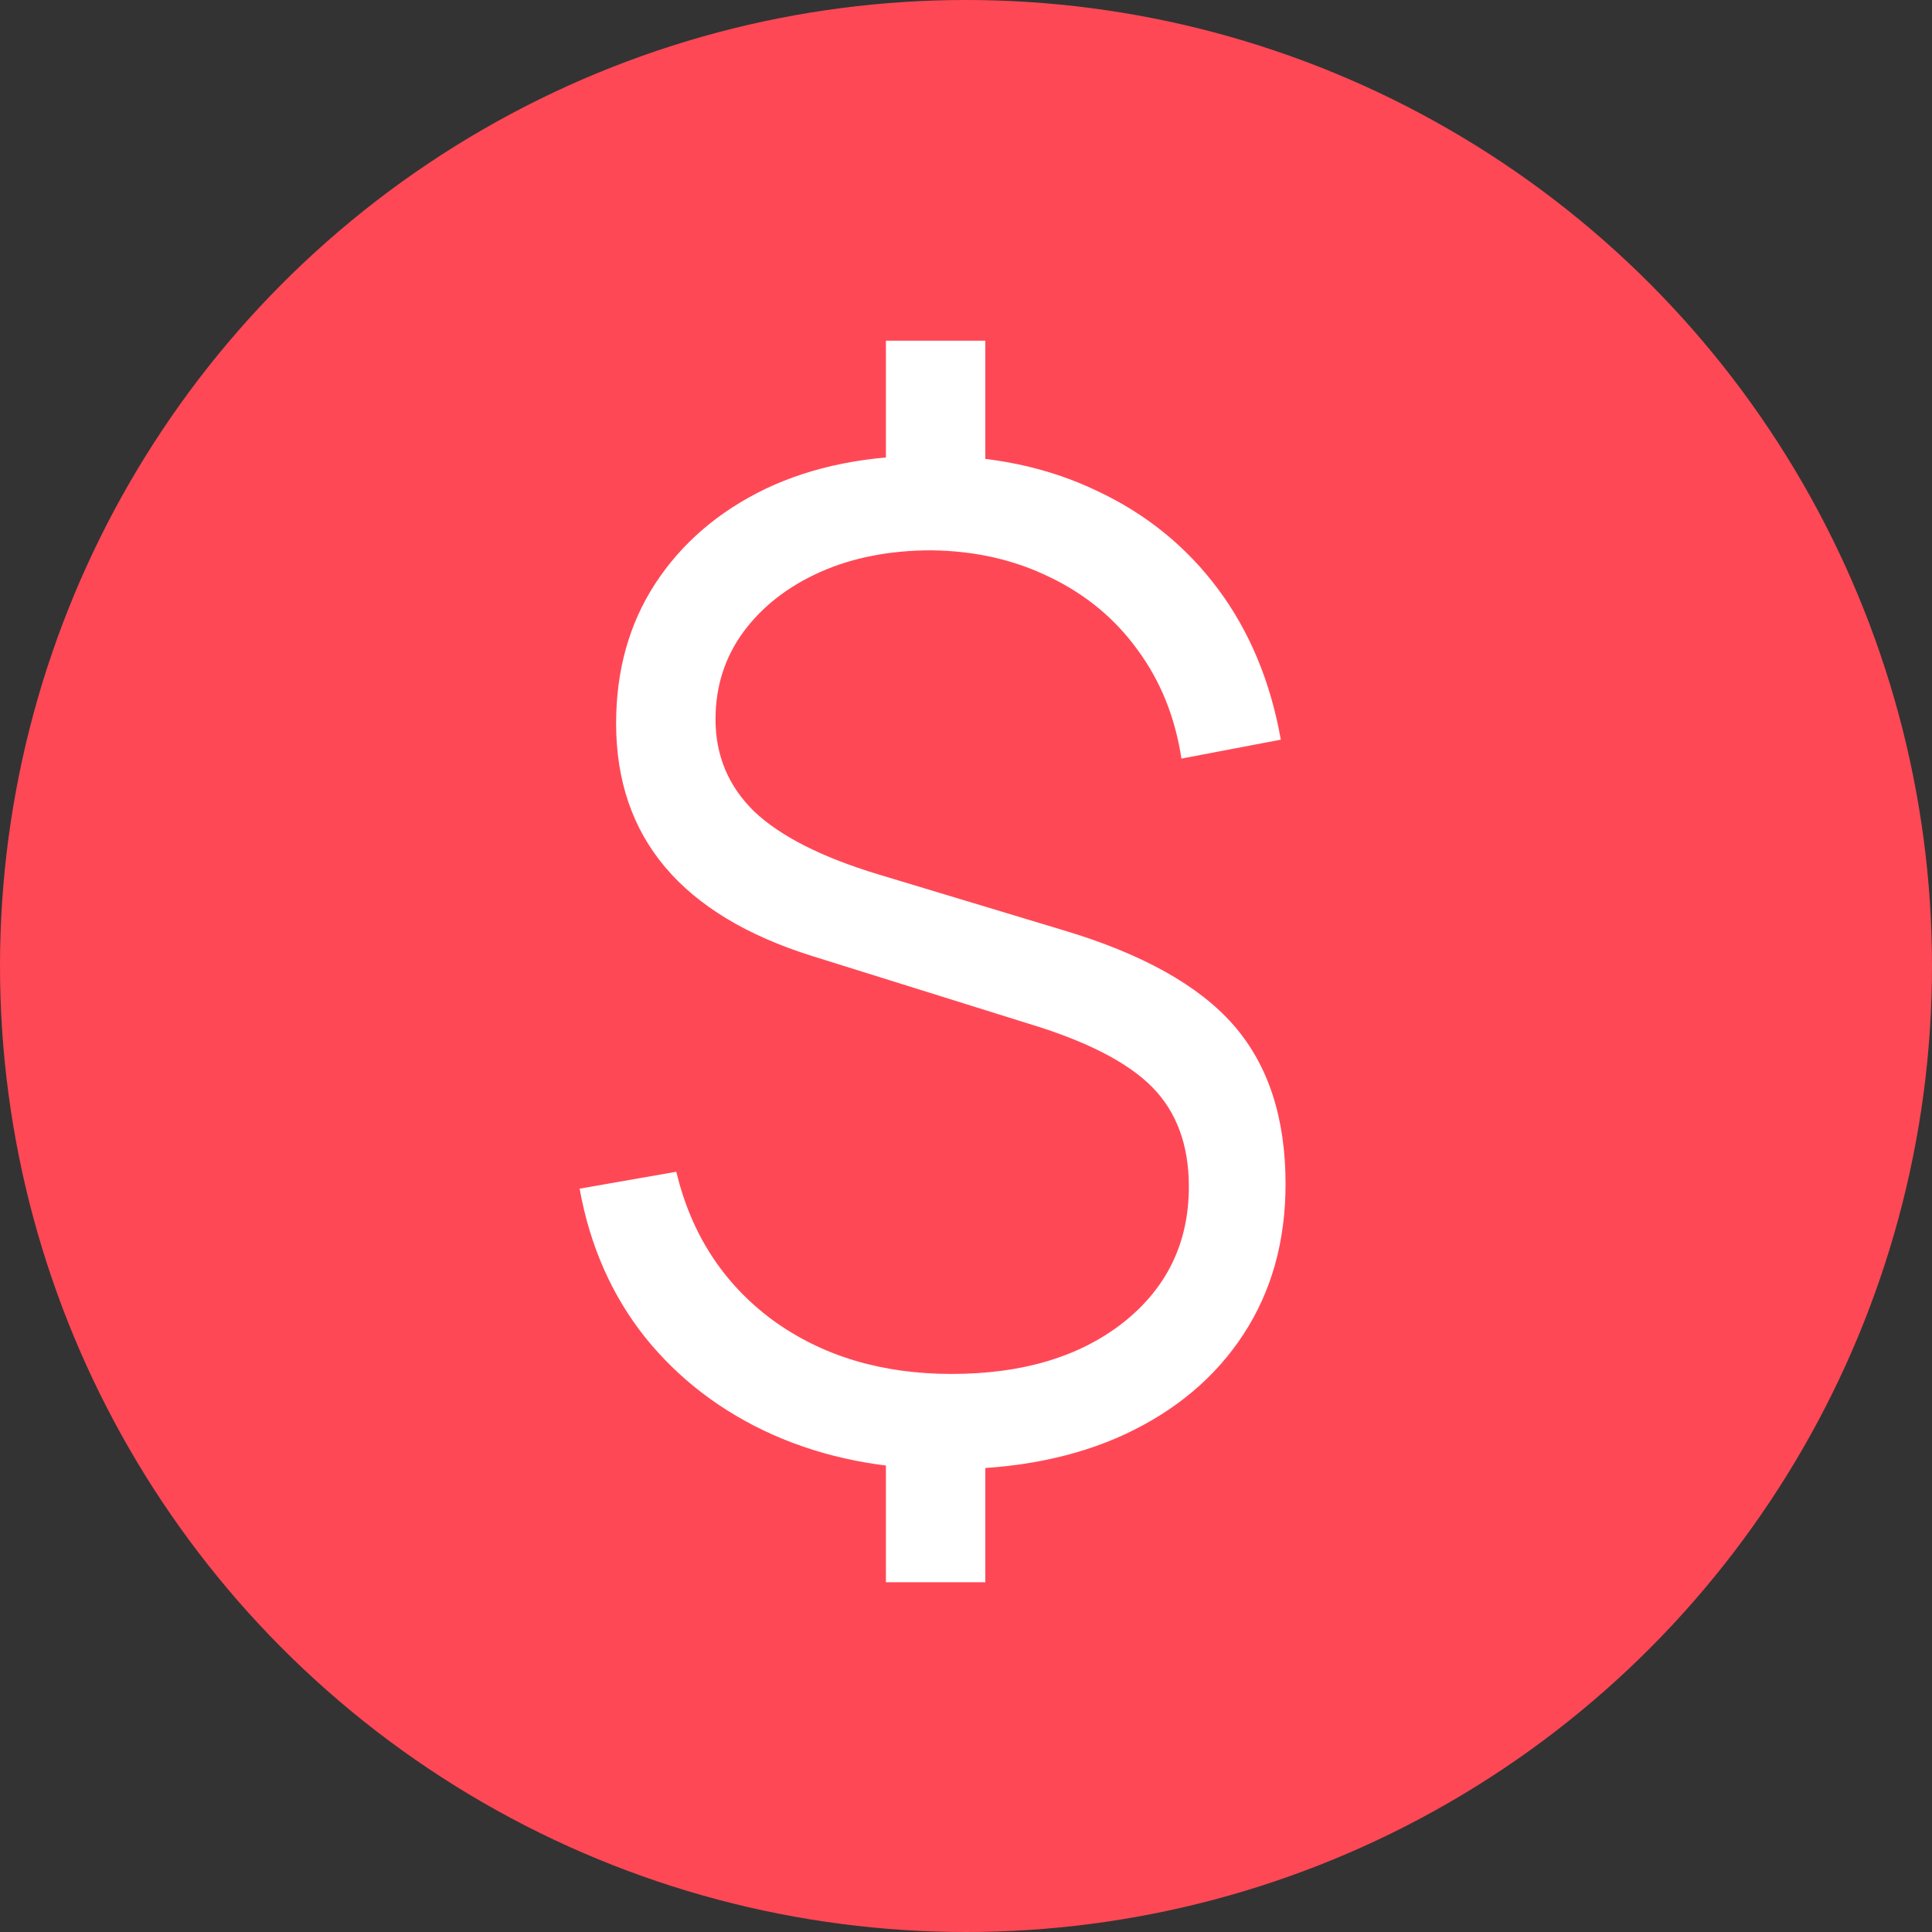
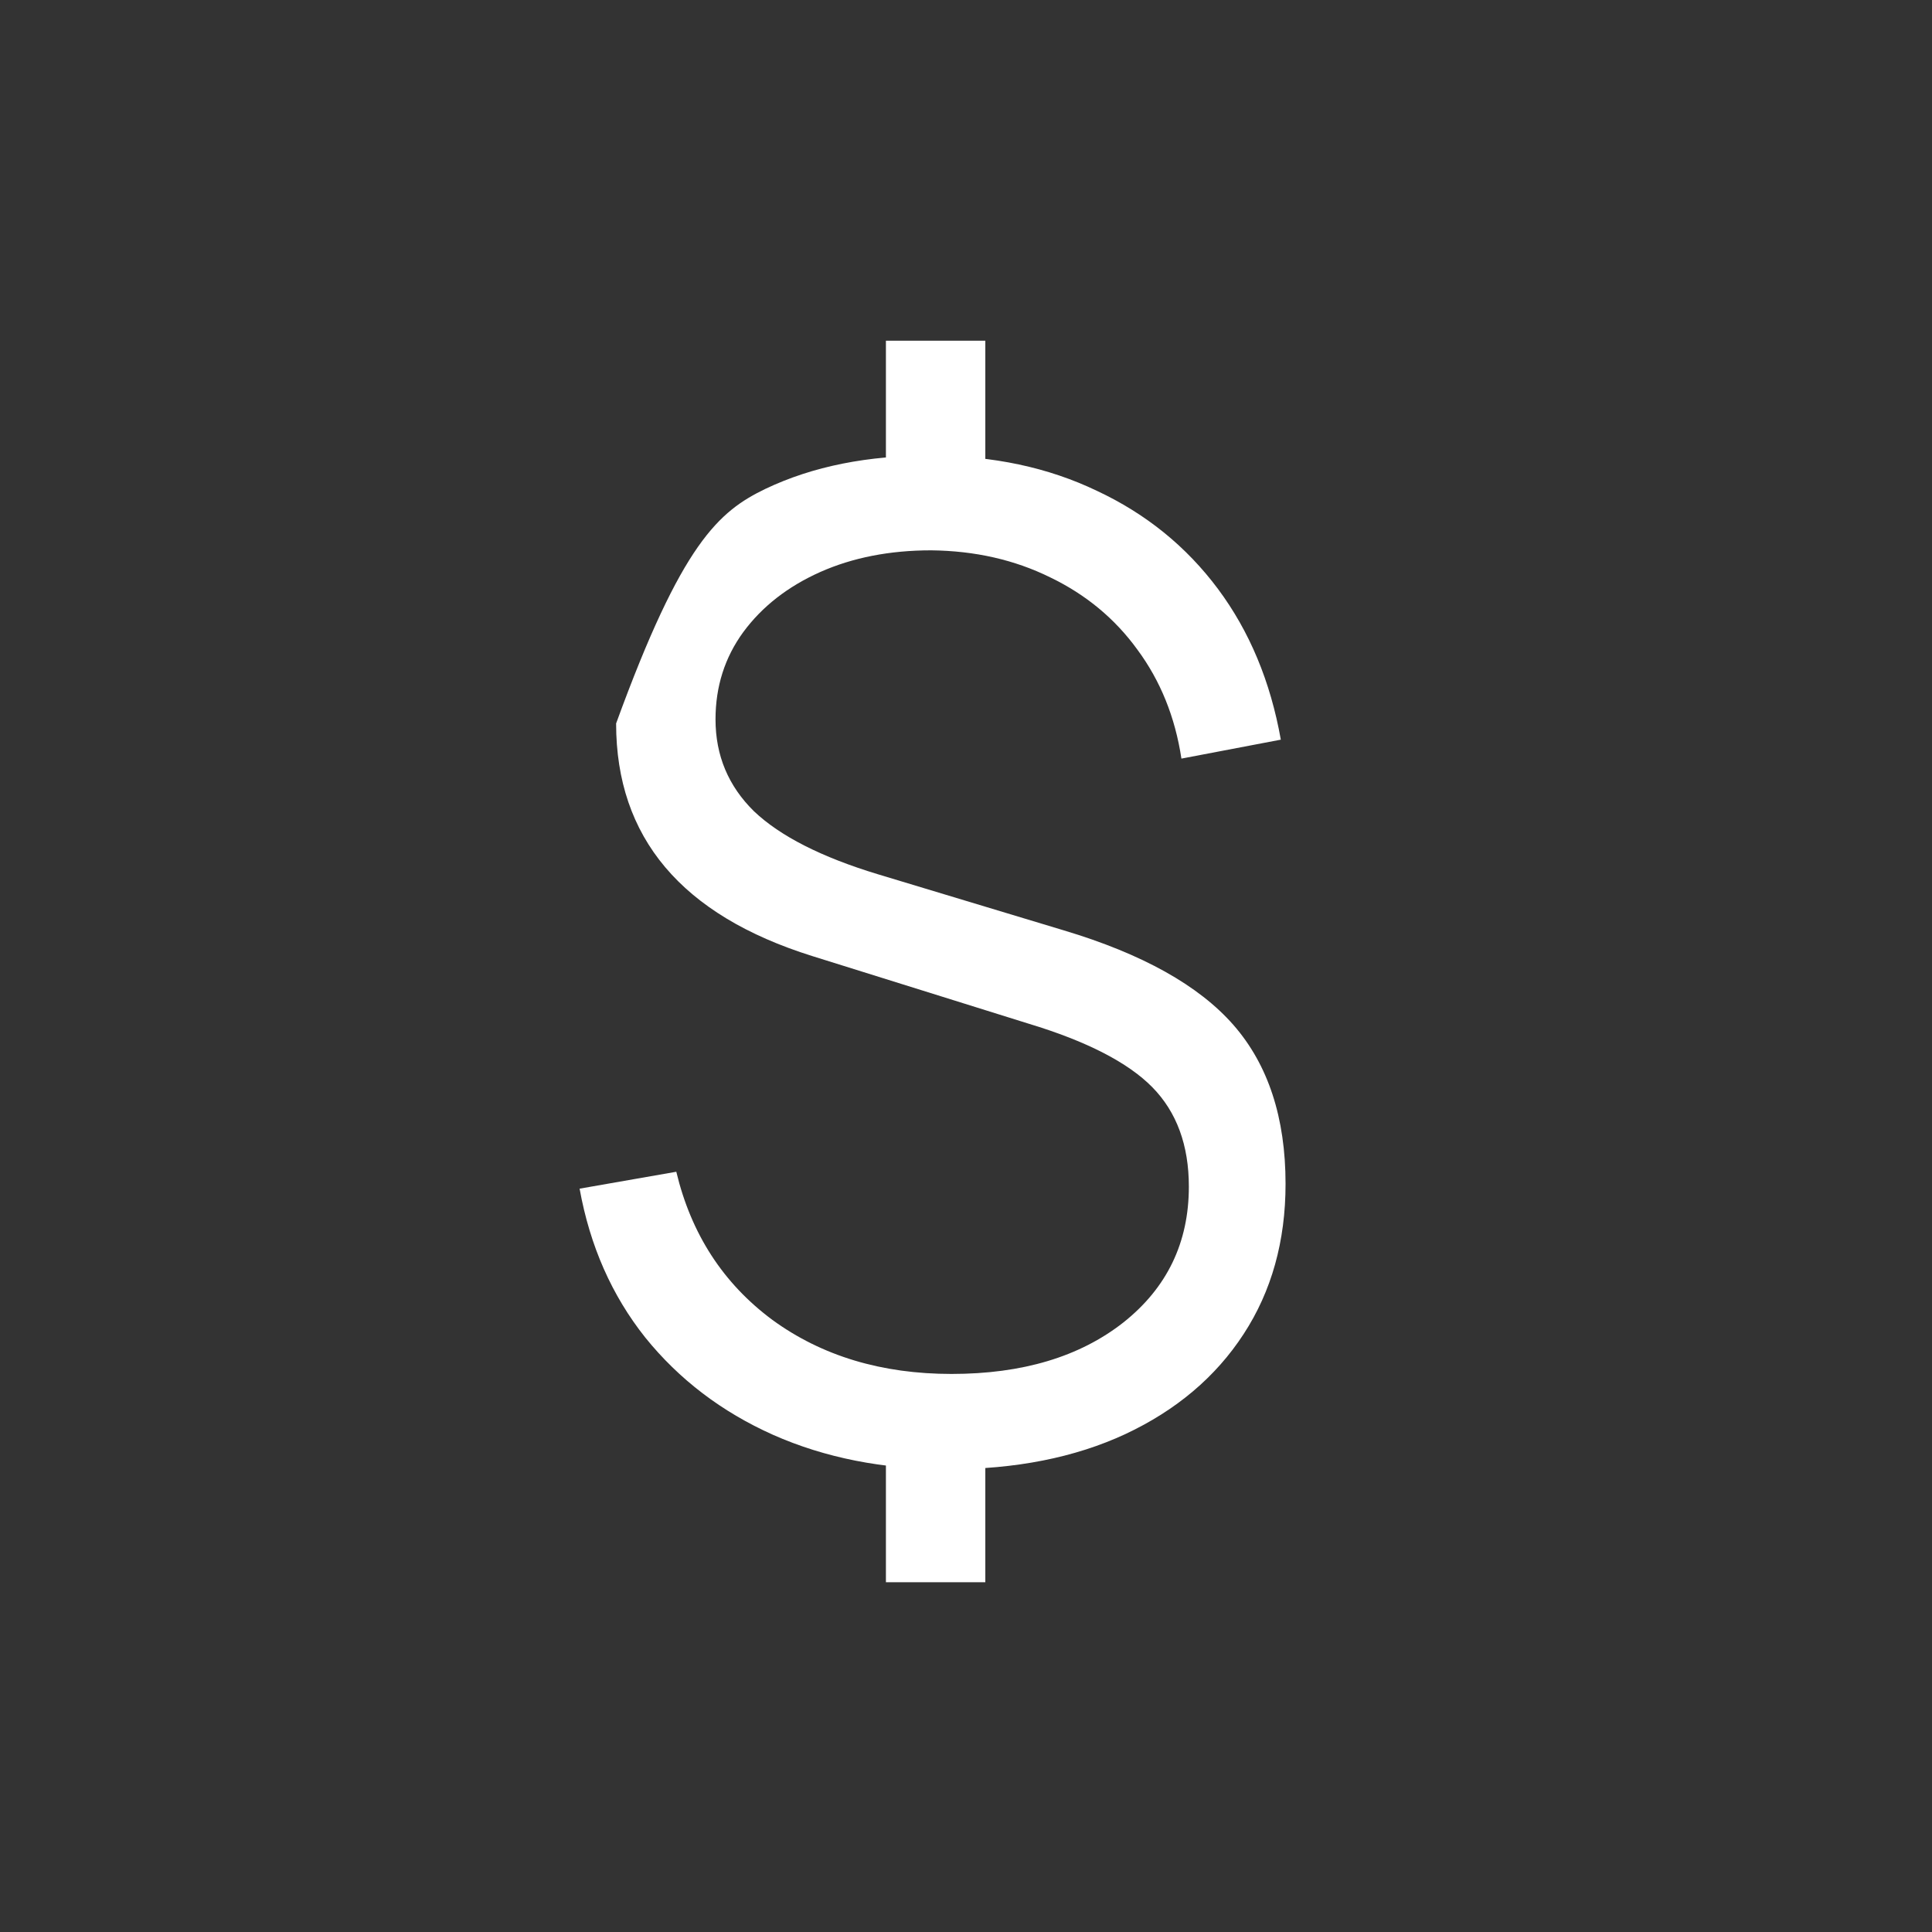
<svg xmlns="http://www.w3.org/2000/svg" width="20" height="20" viewBox="0 0 20 20" fill="none">
  <rect x="0" y="0" width="20" height="20" fill="#333333" stroke="none" />
-   <circle cx="10" cy="10" r="10" fill="#FF4856" />
-   <path d="M9.171 16.379V14.783H10.2V16.379H9.171ZM9.171 5.13V3.527H10.2V5.13H9.171ZM9.808 15.21C9.141 15.21 8.539 15.091 8.002 14.853C7.47 14.615 7.029 14.279 6.679 13.845C6.334 13.411 6.107 12.898 6 12.305L7.001 12.13C7.155 12.774 7.486 13.285 7.995 13.663C8.508 14.037 9.127 14.223 9.85 14.223C10.583 14.223 11.175 14.046 11.628 13.691C12.081 13.332 12.307 12.863 12.307 12.284C12.307 11.855 12.181 11.512 11.929 11.255C11.677 10.999 11.25 10.779 10.648 10.597L8.408 9.897C7.055 9.473 6.378 8.67 6.378 7.489C6.378 6.939 6.513 6.456 6.784 6.04C7.059 5.62 7.44 5.294 7.925 5.06C8.415 4.827 8.987 4.713 9.64 4.717C10.279 4.717 10.851 4.839 11.355 5.081C11.864 5.319 12.281 5.658 12.608 6.096C12.935 6.535 13.152 7.055 13.259 7.657L12.23 7.853C12.165 7.424 12.013 7.048 11.775 6.726C11.542 6.404 11.241 6.155 10.872 5.977C10.503 5.795 10.093 5.702 9.64 5.697C9.211 5.697 8.828 5.772 8.492 5.921C8.156 6.071 7.89 6.278 7.694 6.544C7.503 6.806 7.407 7.107 7.407 7.447C7.407 7.821 7.54 8.138 7.806 8.399C8.077 8.656 8.504 8.873 9.087 9.05L11.012 9.631C11.824 9.874 12.41 10.201 12.769 10.611C13.128 11.022 13.308 11.57 13.308 12.256C13.308 12.849 13.163 13.367 12.874 13.81C12.585 14.254 12.176 14.599 11.649 14.846C11.126 15.089 10.513 15.21 9.808 15.21Z" fill="white" />
+   <path d="M9.171 16.379V14.783H10.2V16.379H9.171ZM9.171 5.13V3.527H10.2V5.13H9.171ZM9.808 15.21C9.141 15.21 8.539 15.091 8.002 14.853C7.47 14.615 7.029 14.279 6.679 13.845C6.334 13.411 6.107 12.898 6 12.305L7.001 12.13C7.155 12.774 7.486 13.285 7.995 13.663C8.508 14.037 9.127 14.223 9.85 14.223C10.583 14.223 11.175 14.046 11.628 13.691C12.081 13.332 12.307 12.863 12.307 12.284C12.307 11.855 12.181 11.512 11.929 11.255C11.677 10.999 11.25 10.779 10.648 10.597L8.408 9.897C7.055 9.473 6.378 8.67 6.378 7.489C7.059 5.62 7.44 5.294 7.925 5.06C8.415 4.827 8.987 4.713 9.64 4.717C10.279 4.717 10.851 4.839 11.355 5.081C11.864 5.319 12.281 5.658 12.608 6.096C12.935 6.535 13.152 7.055 13.259 7.657L12.23 7.853C12.165 7.424 12.013 7.048 11.775 6.726C11.542 6.404 11.241 6.155 10.872 5.977C10.503 5.795 10.093 5.702 9.64 5.697C9.211 5.697 8.828 5.772 8.492 5.921C8.156 6.071 7.89 6.278 7.694 6.544C7.503 6.806 7.407 7.107 7.407 7.447C7.407 7.821 7.54 8.138 7.806 8.399C8.077 8.656 8.504 8.873 9.087 9.05L11.012 9.631C11.824 9.874 12.41 10.201 12.769 10.611C13.128 11.022 13.308 11.57 13.308 12.256C13.308 12.849 13.163 13.367 12.874 13.81C12.585 14.254 12.176 14.599 11.649 14.846C11.126 15.089 10.513 15.21 9.808 15.21Z" fill="white" />
</svg>